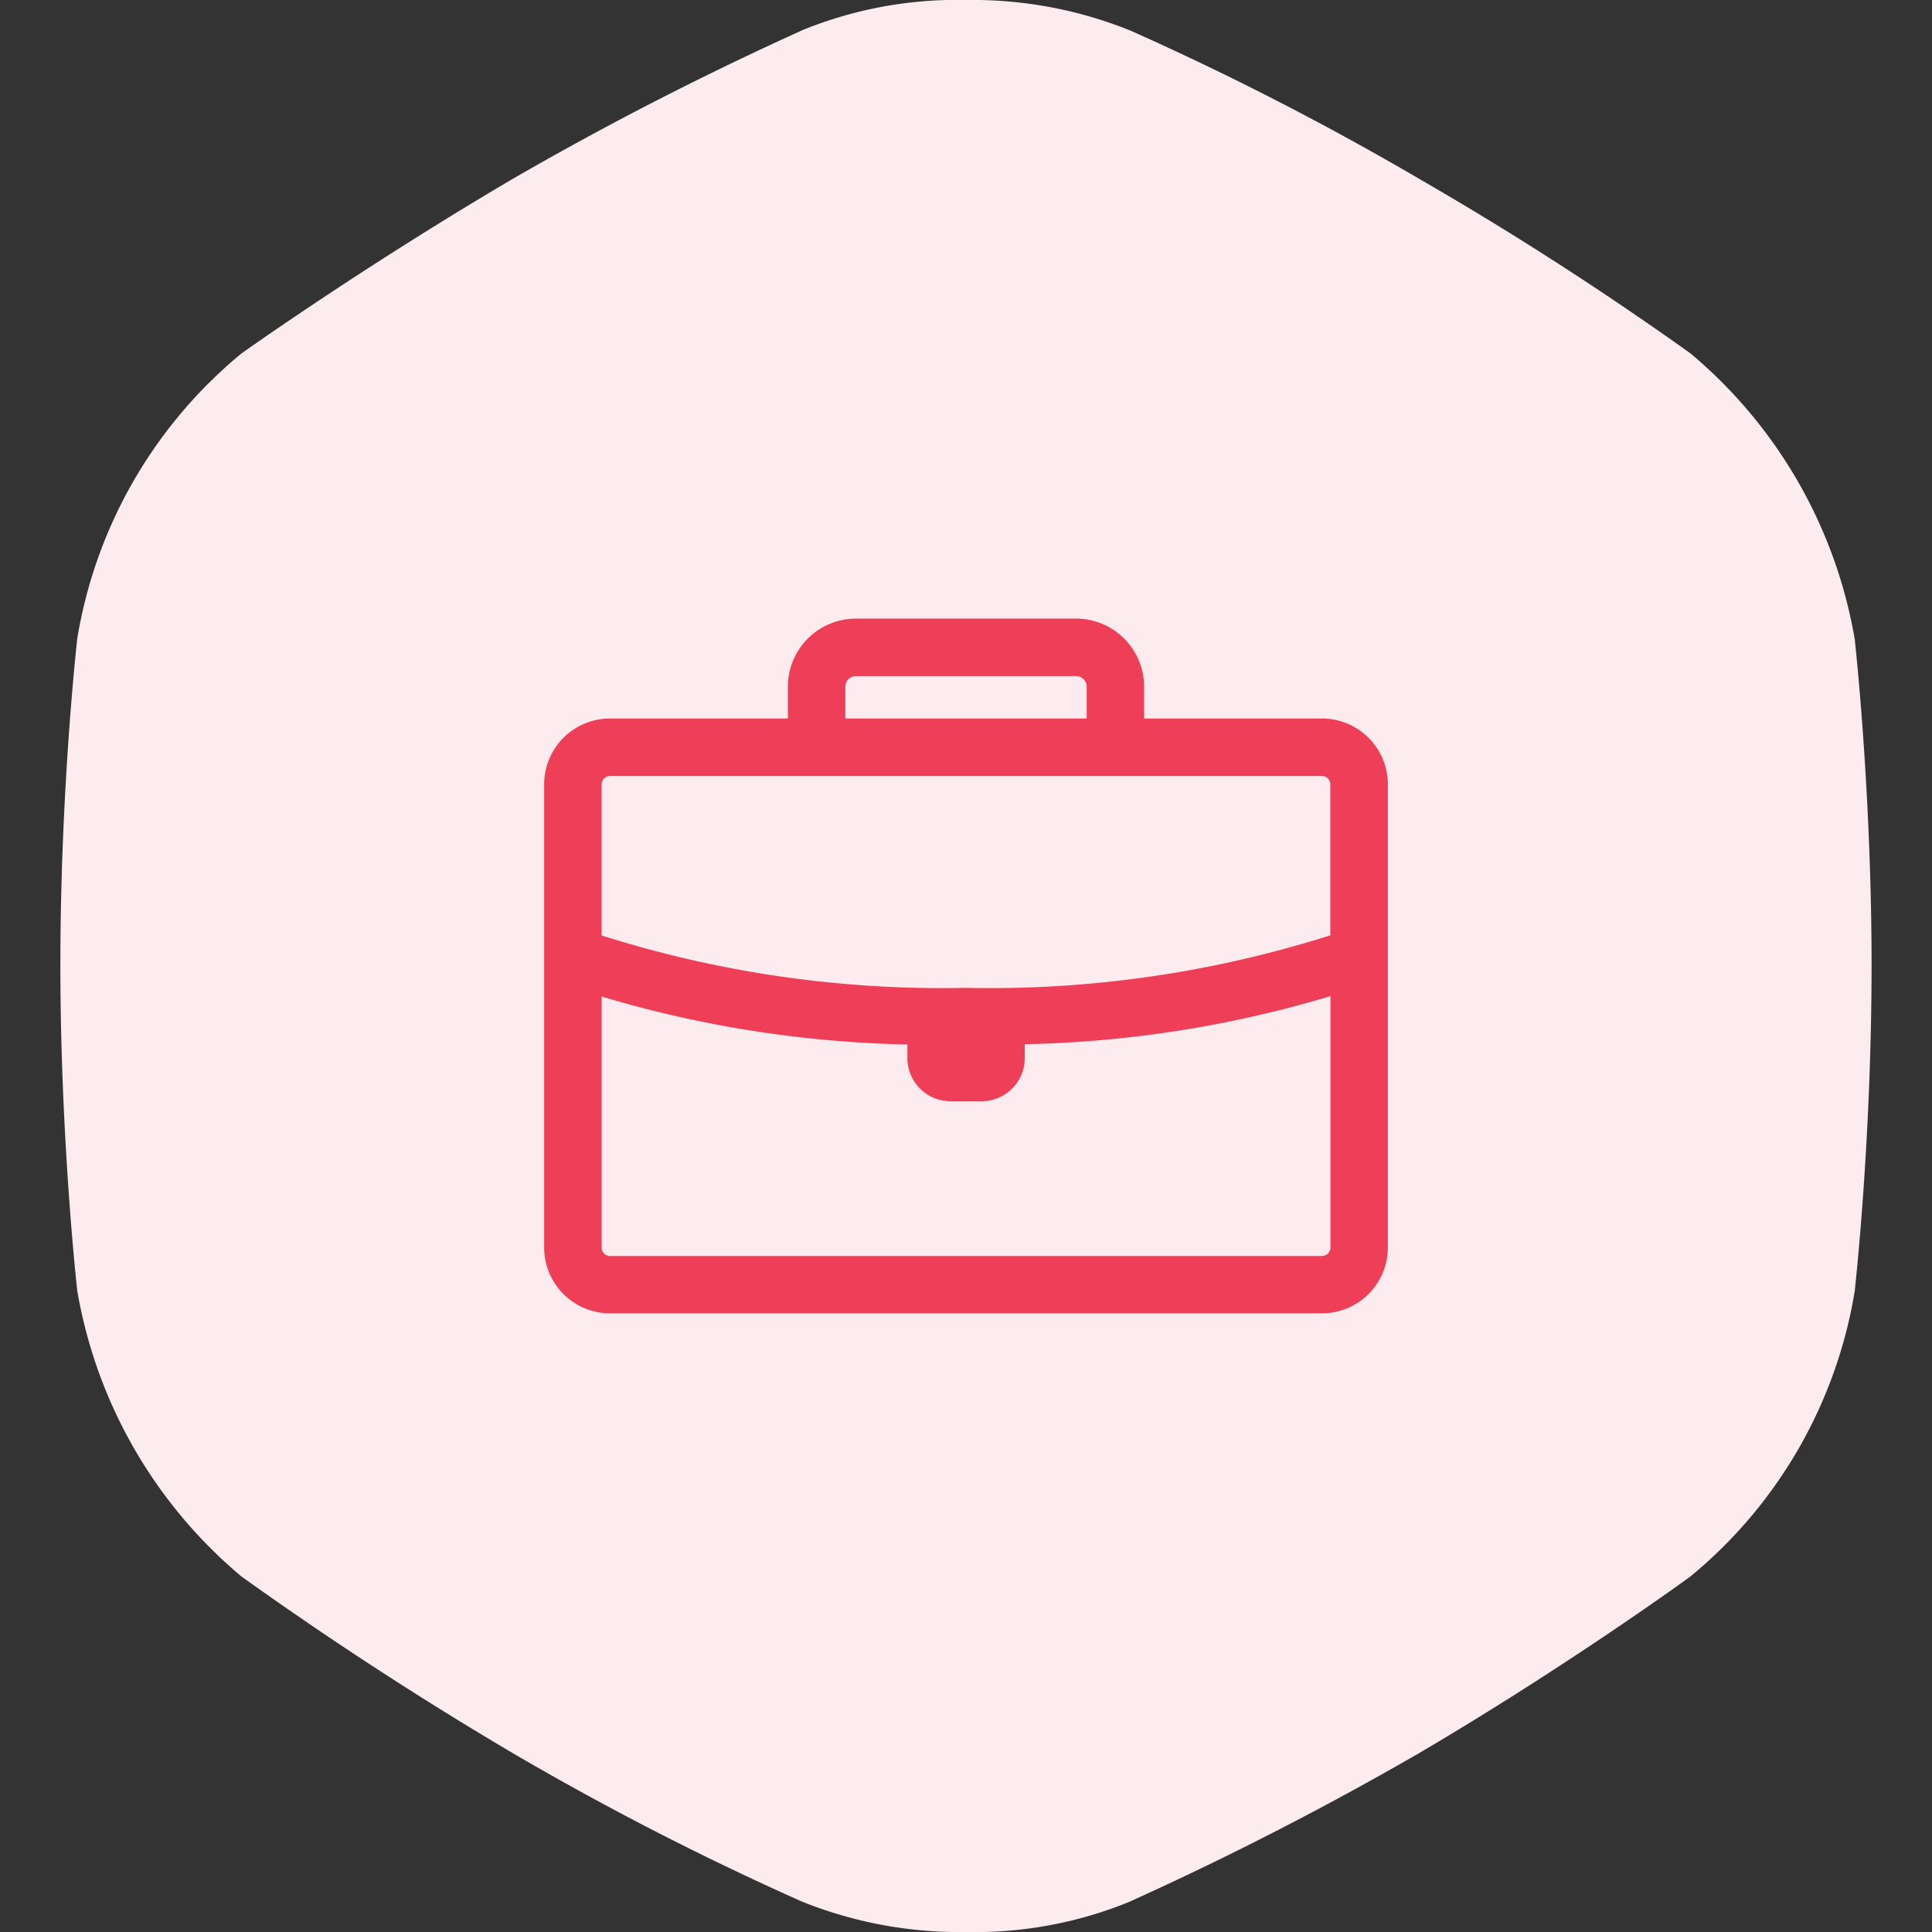
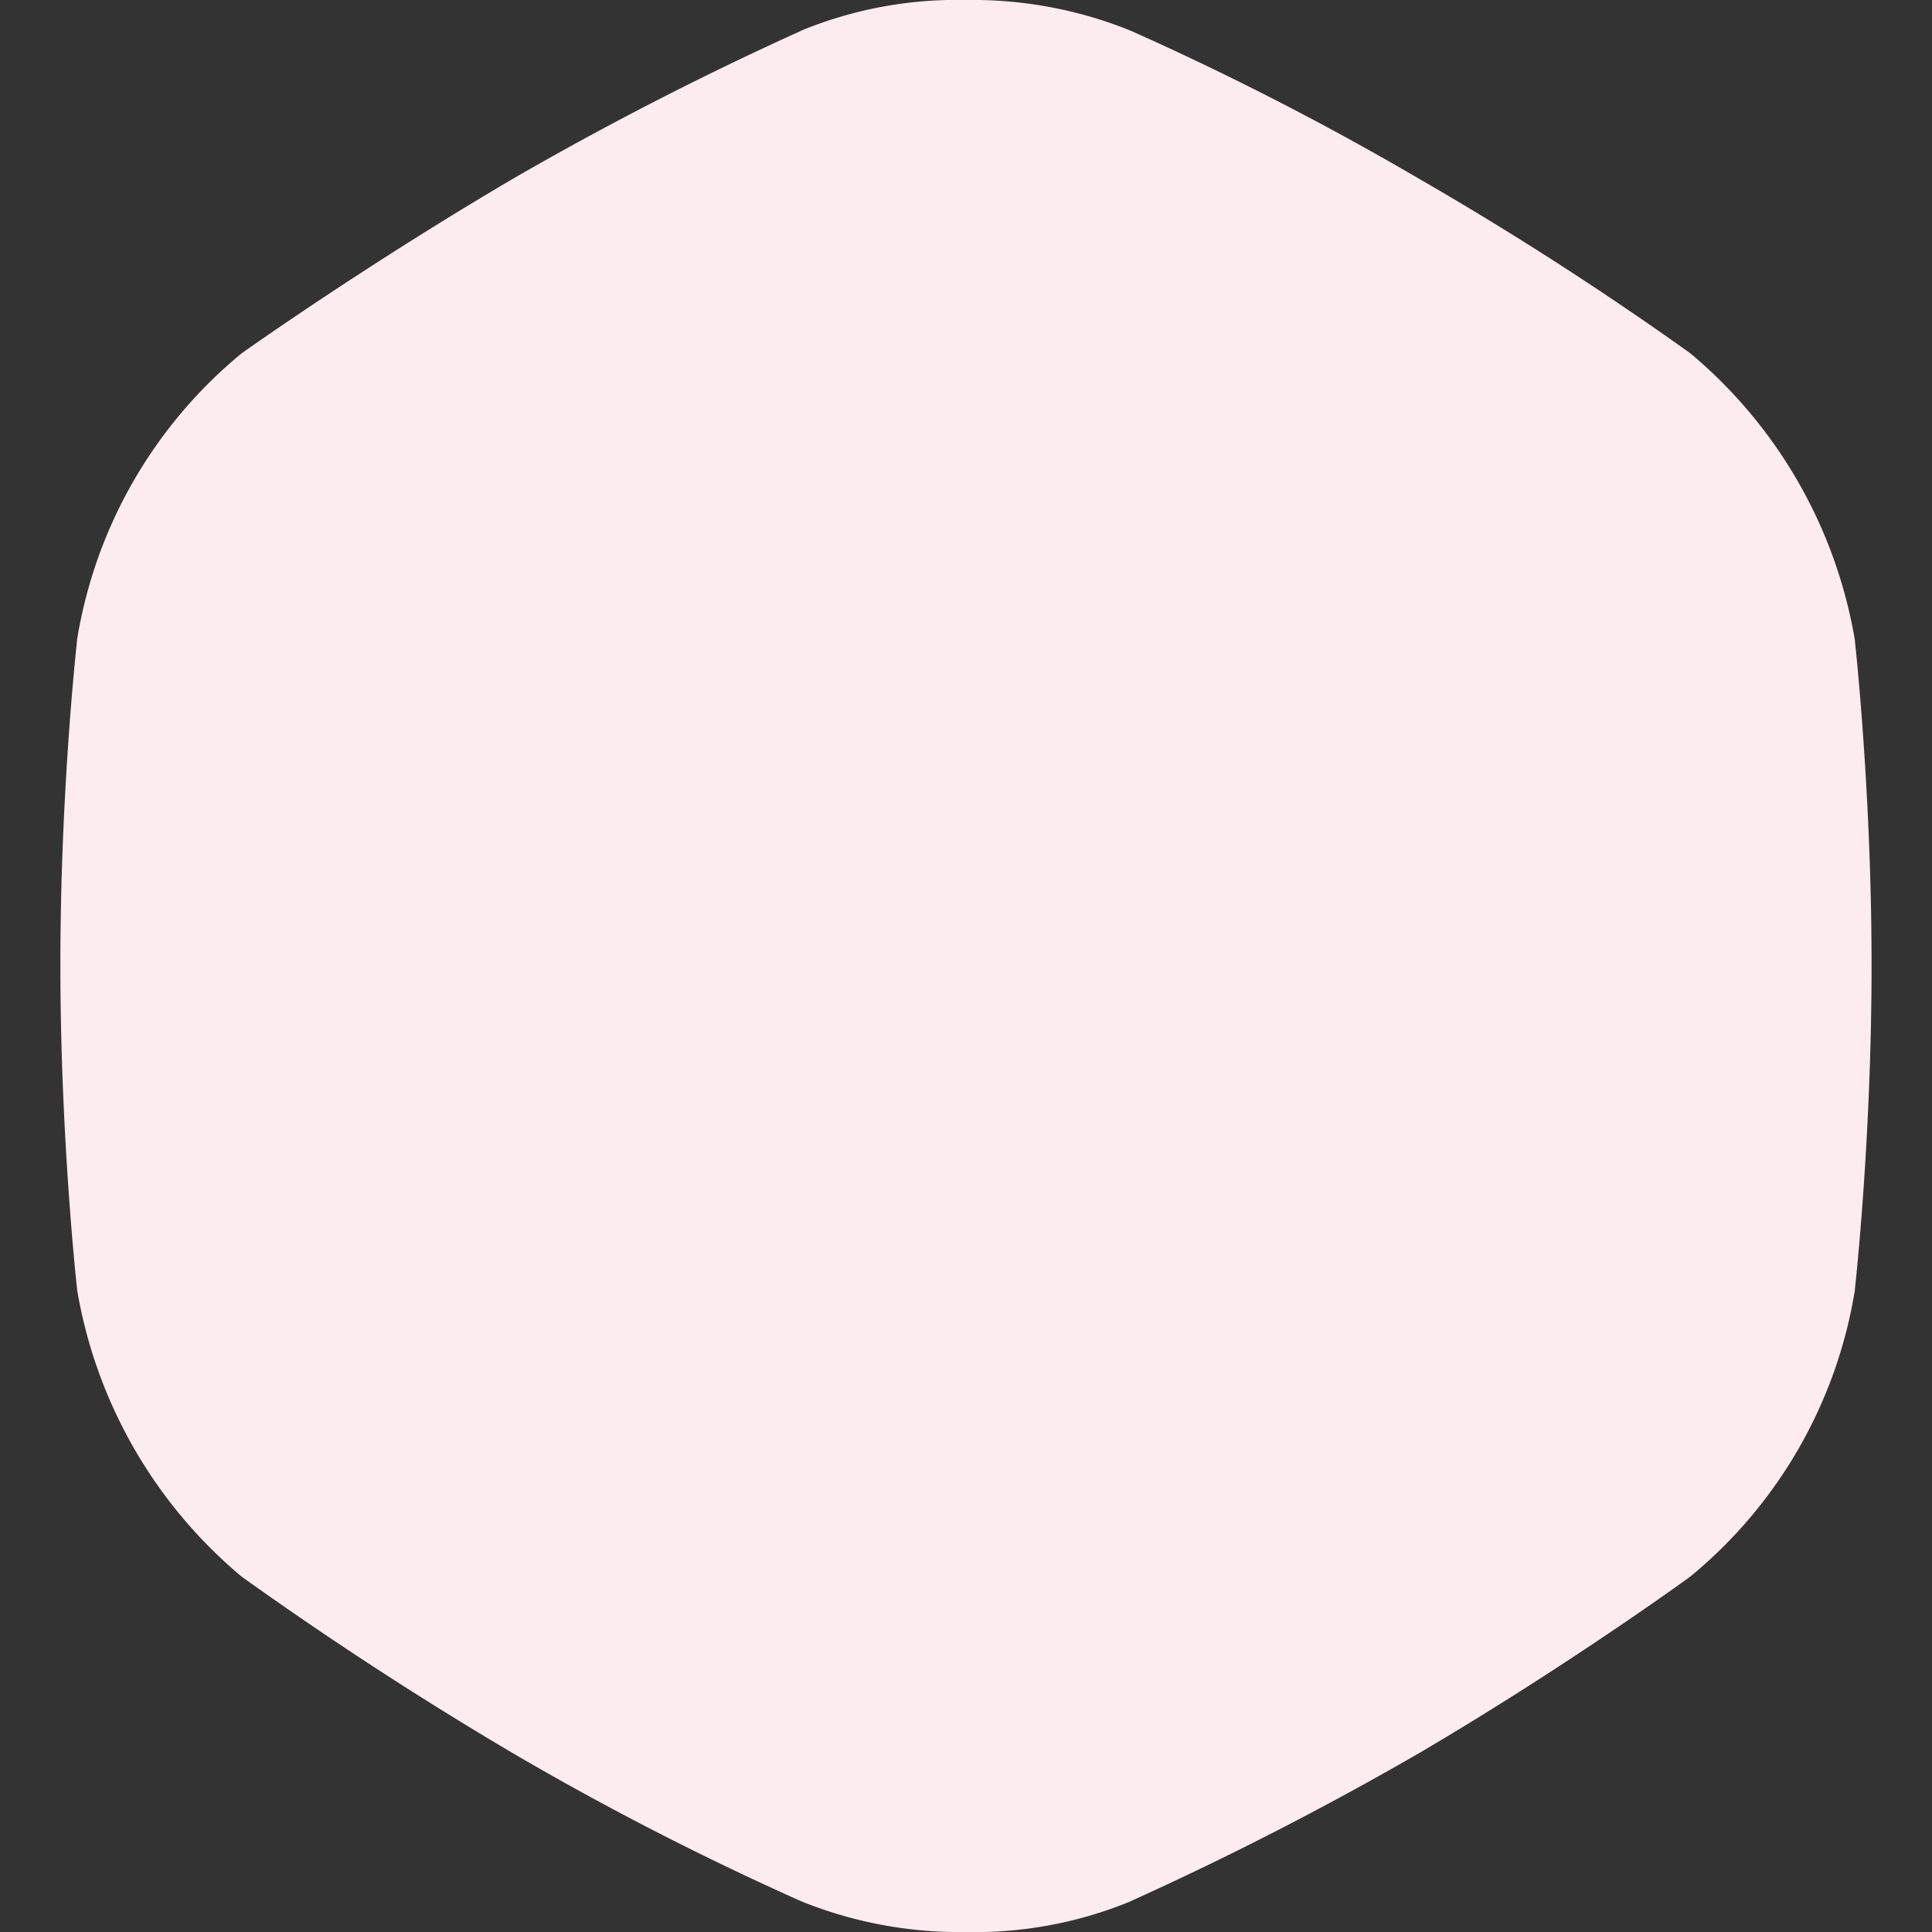
<svg xmlns="http://www.w3.org/2000/svg" version="1.1" viewBox="0 0 64 64">
  <rect x="0" y="0" width="64" height="64" fill="#333333" stroke="none" />
  <path d="M56.012 11.718a15.83 15.83 0 0 1 5.434 9.49v.024c.029.267.552 5.115.552 10.734 0 5.656-.517 10.422-.551 10.73v.032a15.488 15.488 0 0 1-5.456 9.5c-.057.042-4.045 2.945-8.986 5.849a108.357 108.357 0 0 1-9.487 4.874l-.1.047A13.549 13.549 0 0 1 32 64a13.969 13.969 0 0 1-5.434-1.008l-.051-.022A98.037 98.037 0 0 1 17 58.083a122.369 122.369 0 0 1-8.963-5.832l-.049-.037a15.83 15.83 0 0 1-5.434-9.49V42.7C2.522 42.433 2 37.585 2 31.966c0-5.656.517-10.422.551-10.73v-.032a15.5 15.5 0 0 1 5.439-9.488l.045-.033c.321-.228 4.2-2.966 8.965-5.766a108.357 108.357 0 0 1 9.487-4.874l.1-.047A13.549 13.549 0 0 1 32 0a13.97 13.97 0 0 1 5.434 1.008l.051.022A98.031 98.031 0 0 1 47 5.917a110.508 110.508 0 0 1 8.963 5.764Z" fill="#fdecef" />
-   <path d="M43.793 23.801h-5.892v-1.054a2.257 2.257 0 0 0-2.255-2.255h-7.292a2.257 2.257 0 0 0-2.255 2.255v1.054h-5.892a2.184 2.184 0 0 0-2.182 2.182v15.341a2.184 2.184 0 0 0 2.182 2.182h23.586a2.184 2.184 0 0 0 2.182-2.182V25.983a2.184 2.184 0 0 0-2.182-2.182Zm-15.789-1.054a.35.35 0 0 1 .35-.35h7.293a.35.35 0 0 1 .35.35v1.054h-7.993Zm-7.8 2.96h23.589a.277.277 0 0 1 .276.276v5a37.251 37.251 0 0 1-12.077 1.741 37.307 37.307 0 0 1-12.062-1.736v-5.005a.277.277 0 0 1 .277-.276Zm23.586 15.9H20.207a.277.277 0 0 1-.276-.276v-8.32a37.866 37.866 0 0 0 10.127 1.588V35.052a1.43 1.43 0 0 0 1.429 1.428h1.031a1.43 1.43 0 0 0 1.429-1.428V34.591a37.8 37.8 0 0 0 10.127-1.593v8.326a.277.277 0 0 1-.281.279Z" fill="#ef3f58" />
</svg>